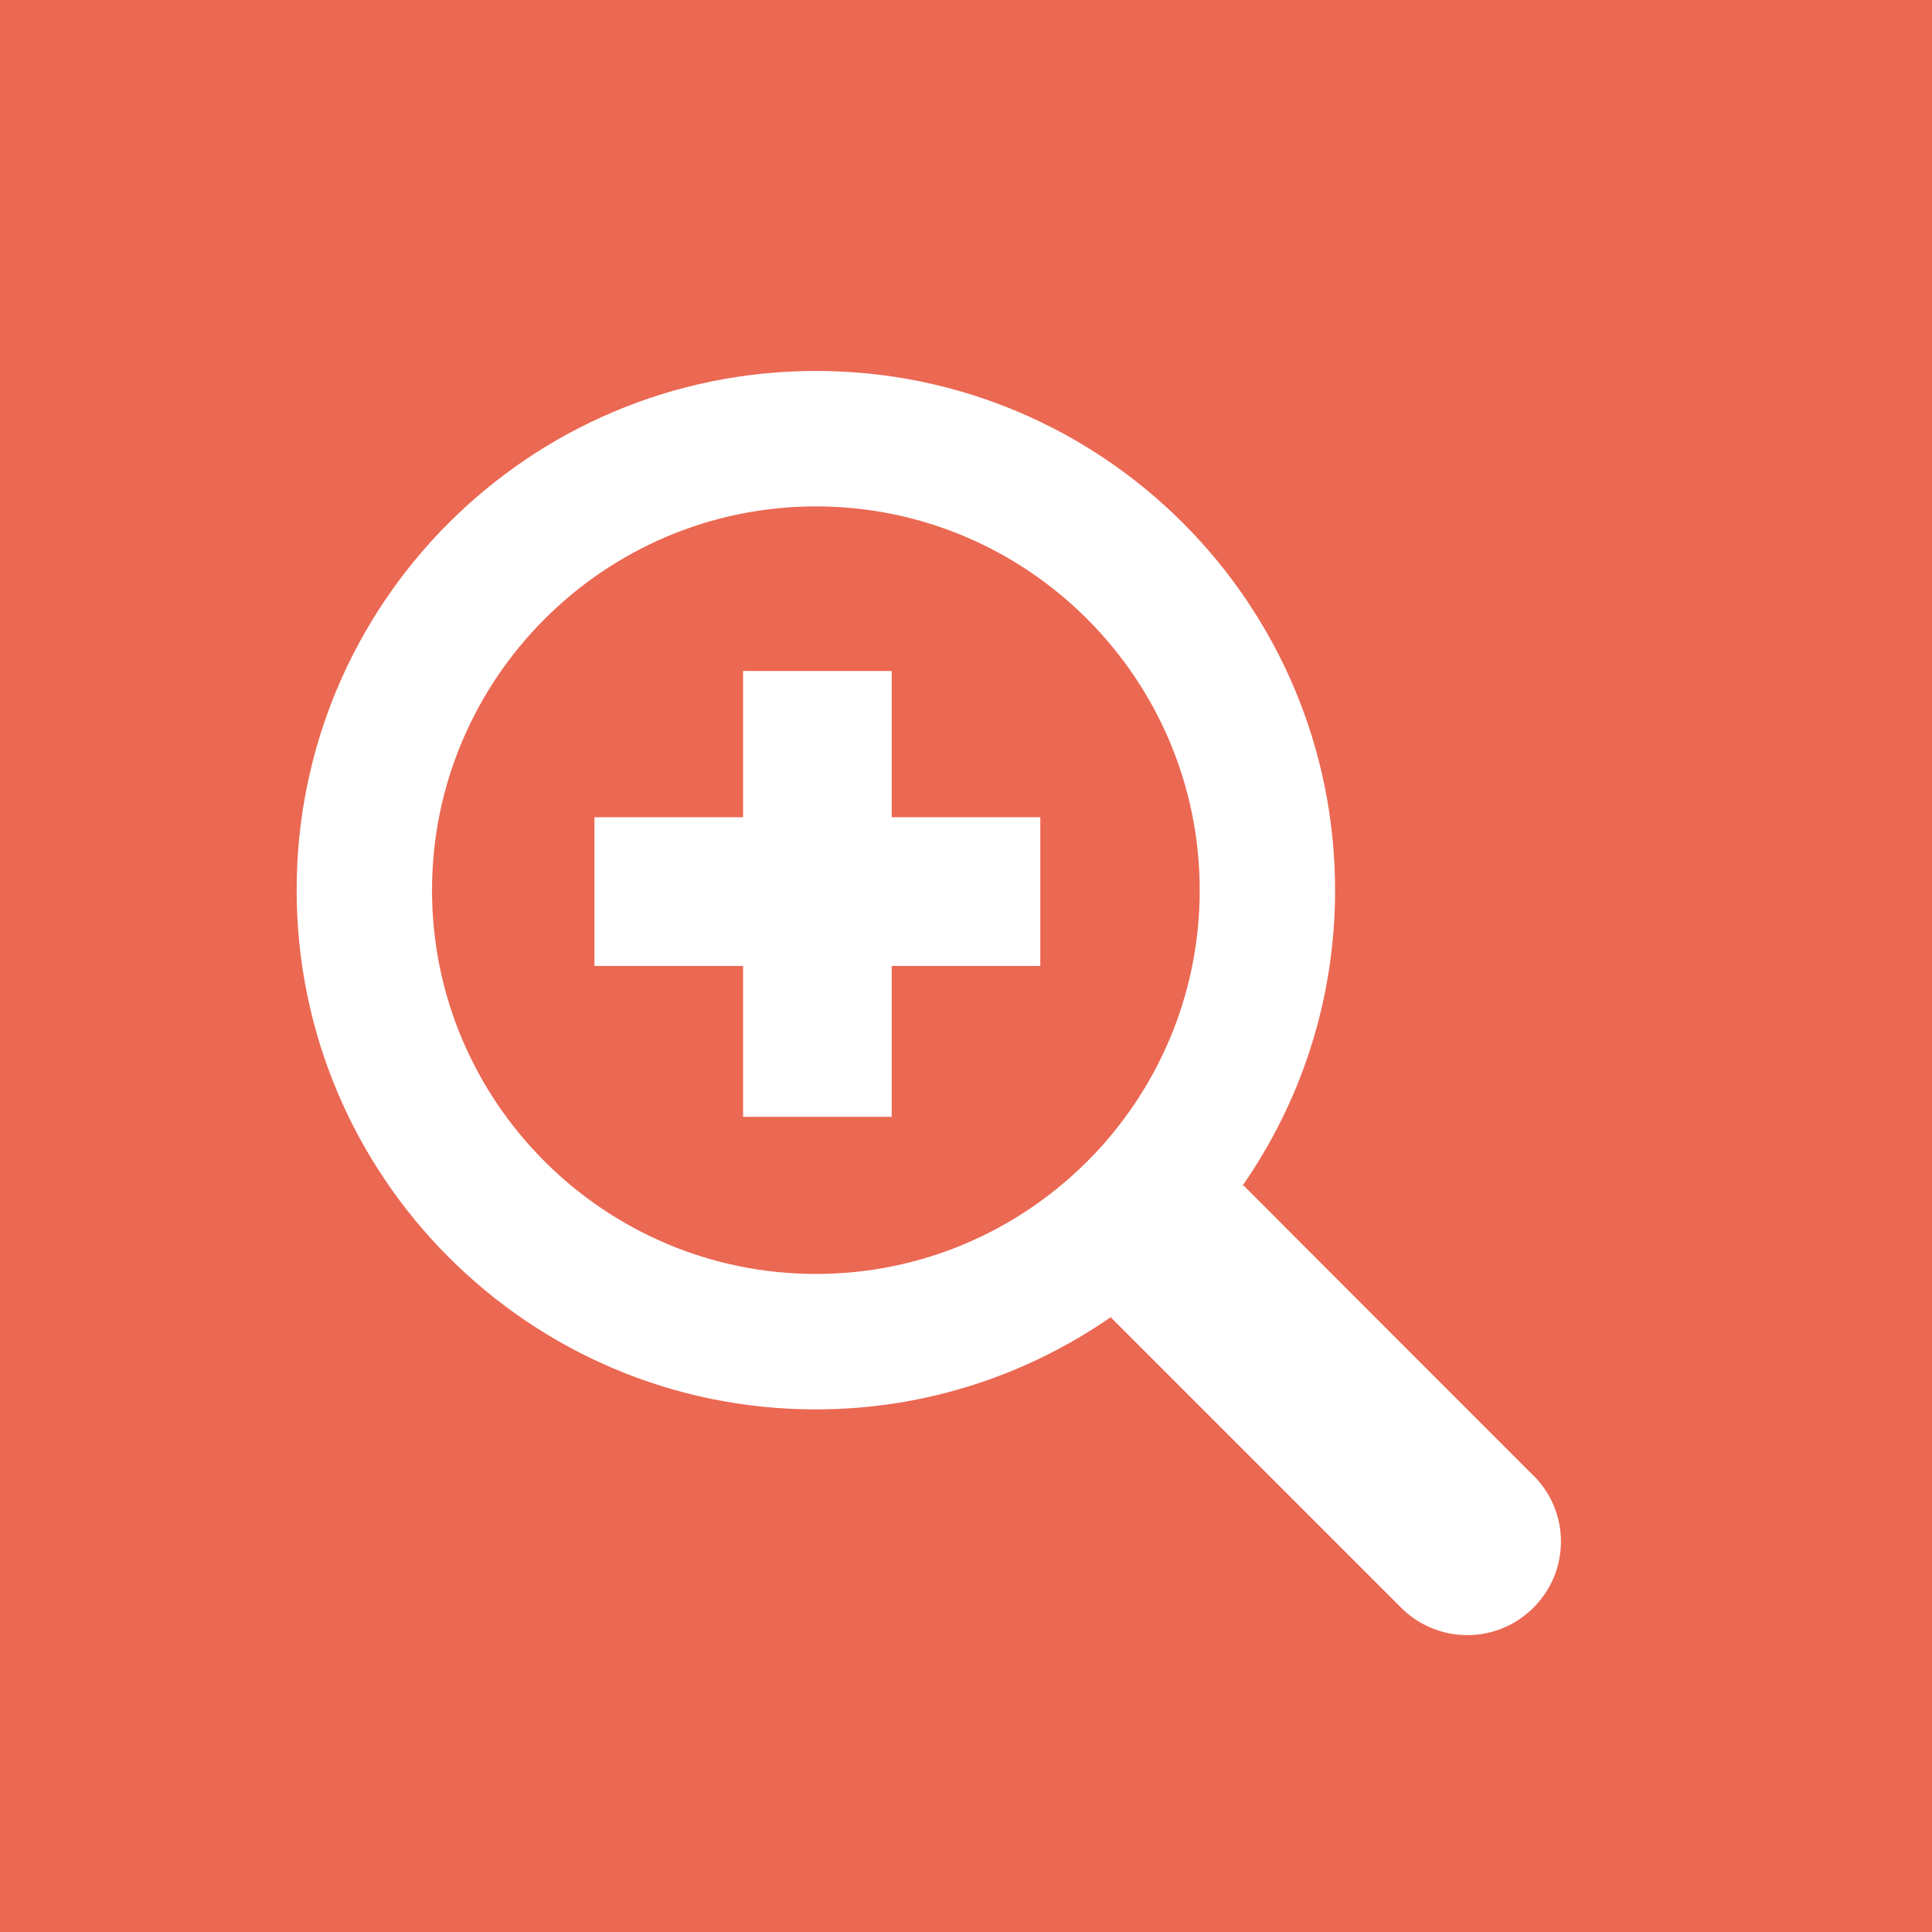
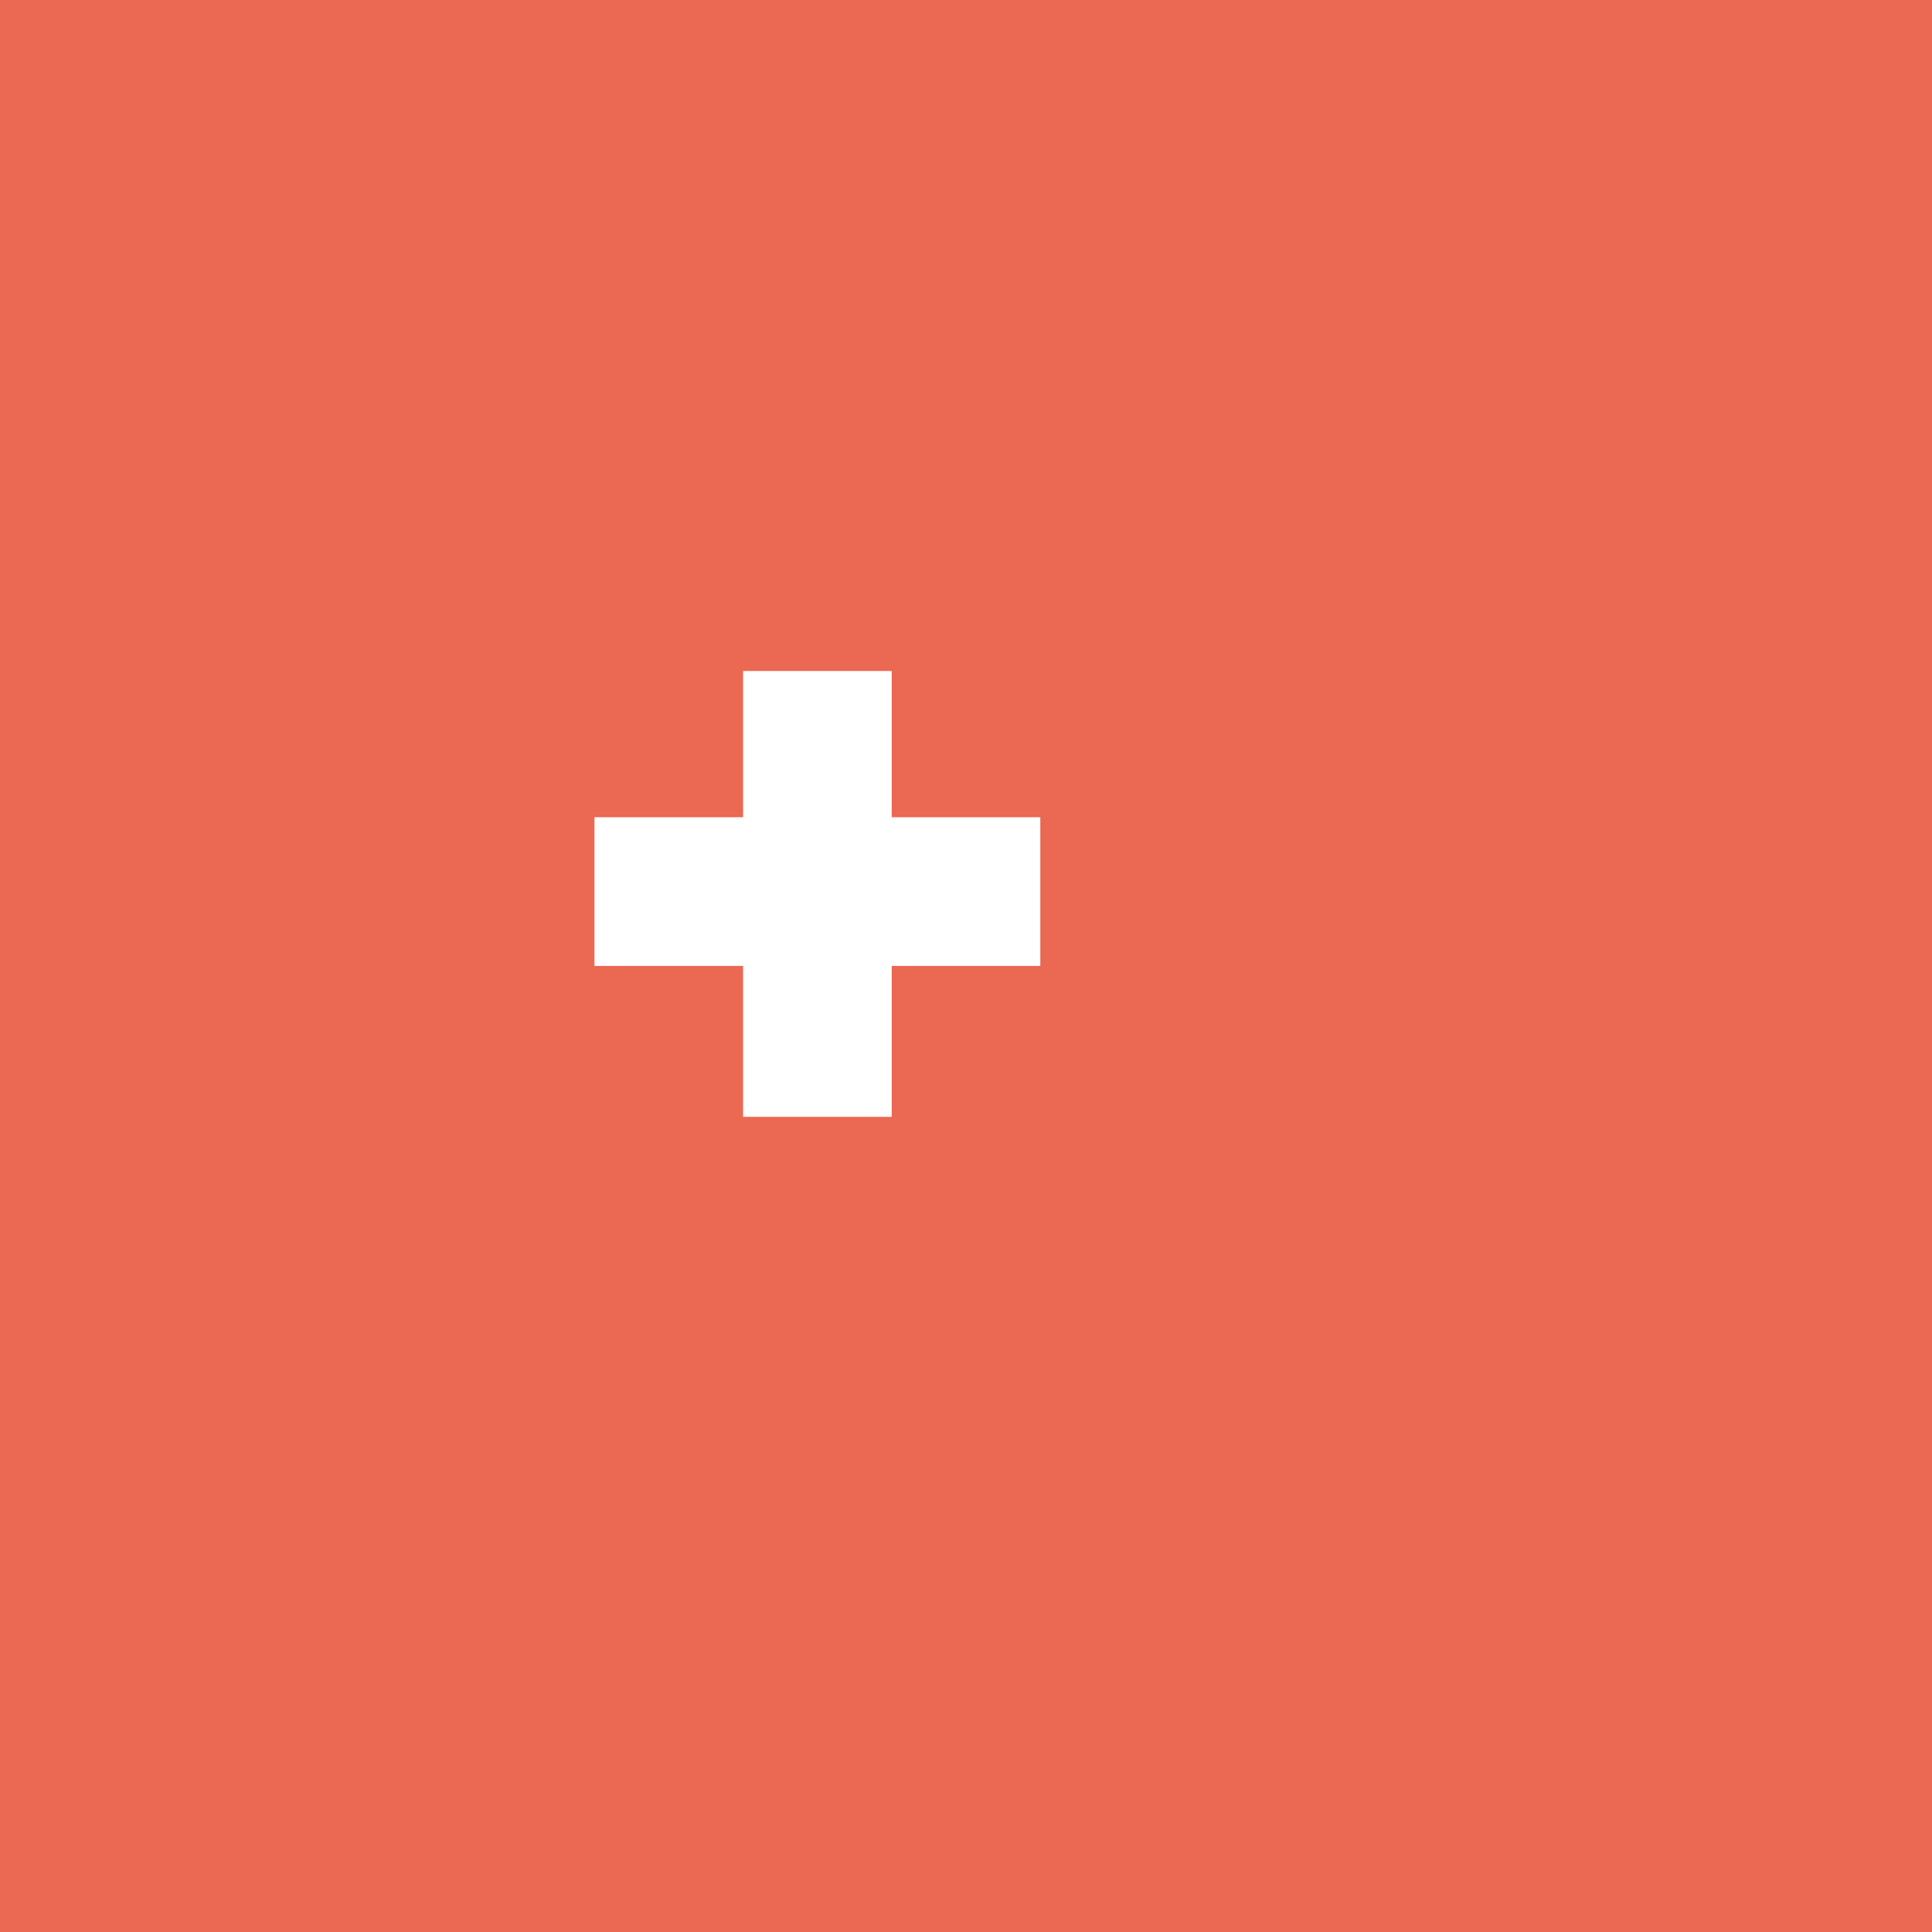
<svg xmlns="http://www.w3.org/2000/svg" preserveAspectRatio="xMidYMid" width="26" height="26" viewBox="0 0 26 26">
  <defs>
    <style>
      .cls-1 {
        fill: #eb6852;
      }

      .cls-2 {
        fill: #fff;
        fill-rule: evenodd;
      }
    </style>
  </defs>
  <g>
    <rect width="26" height="26" class="cls-1" />
-     <path d="M20.636,19.858 L16.731,15.950 L16.712,15.970 C17.502,14.840 17.967,13.465 17.967,11.982 C17.967,8.121 14.839,4.992 10.981,4.992 C7.118,4.992 3.992,8.120 3.992,11.978 C3.992,15.836 7.121,18.967 10.978,18.967 C12.464,18.967 13.839,18.499 14.968,17.712 L14.950,17.730 L18.856,21.636 C19.101,21.881 19.424,22.005 19.747,22.005 C20.069,22.005 20.389,21.882 20.636,21.636 C21.130,21.144 21.130,20.347 20.636,19.856 L20.636,19.858 ZM10.981,17.144 C8.133,17.144 5.814,14.828 5.814,11.981 C5.814,9.134 8.133,6.815 10.980,6.815 C13.829,6.815 16.145,9.134 16.145,11.981 C16.145,14.828 13.829,17.144 10.981,17.144 Z" class="cls-2" />
    <path d="M14.000,12.999 L12.000,12.999 L12.000,15.030 L10.000,15.030 L10.000,12.999 L8.000,12.999 L8.000,10.998 L10.000,10.998 L10.000,9.030 L12.000,9.030 L12.000,10.998 L14.000,10.998 L14.000,12.999 Z" class="cls-2" />
  </g>
</svg>